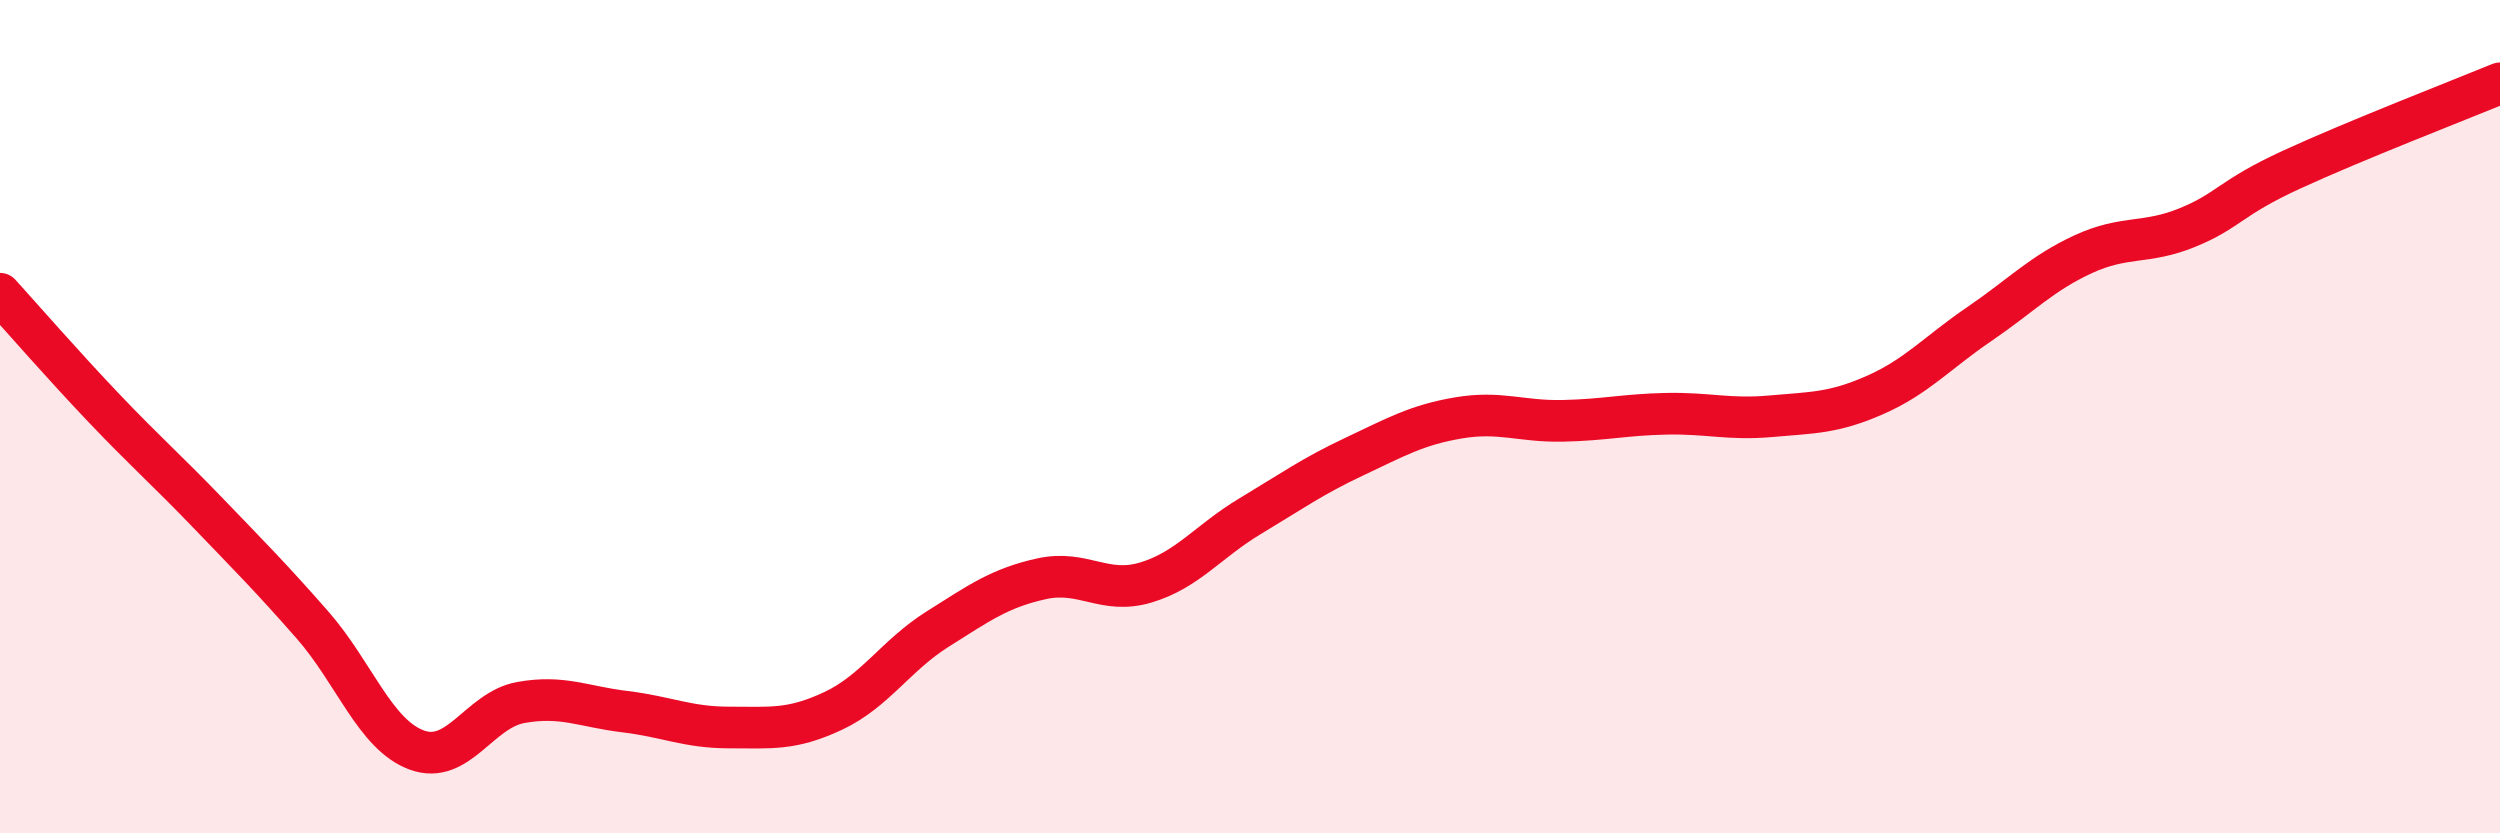
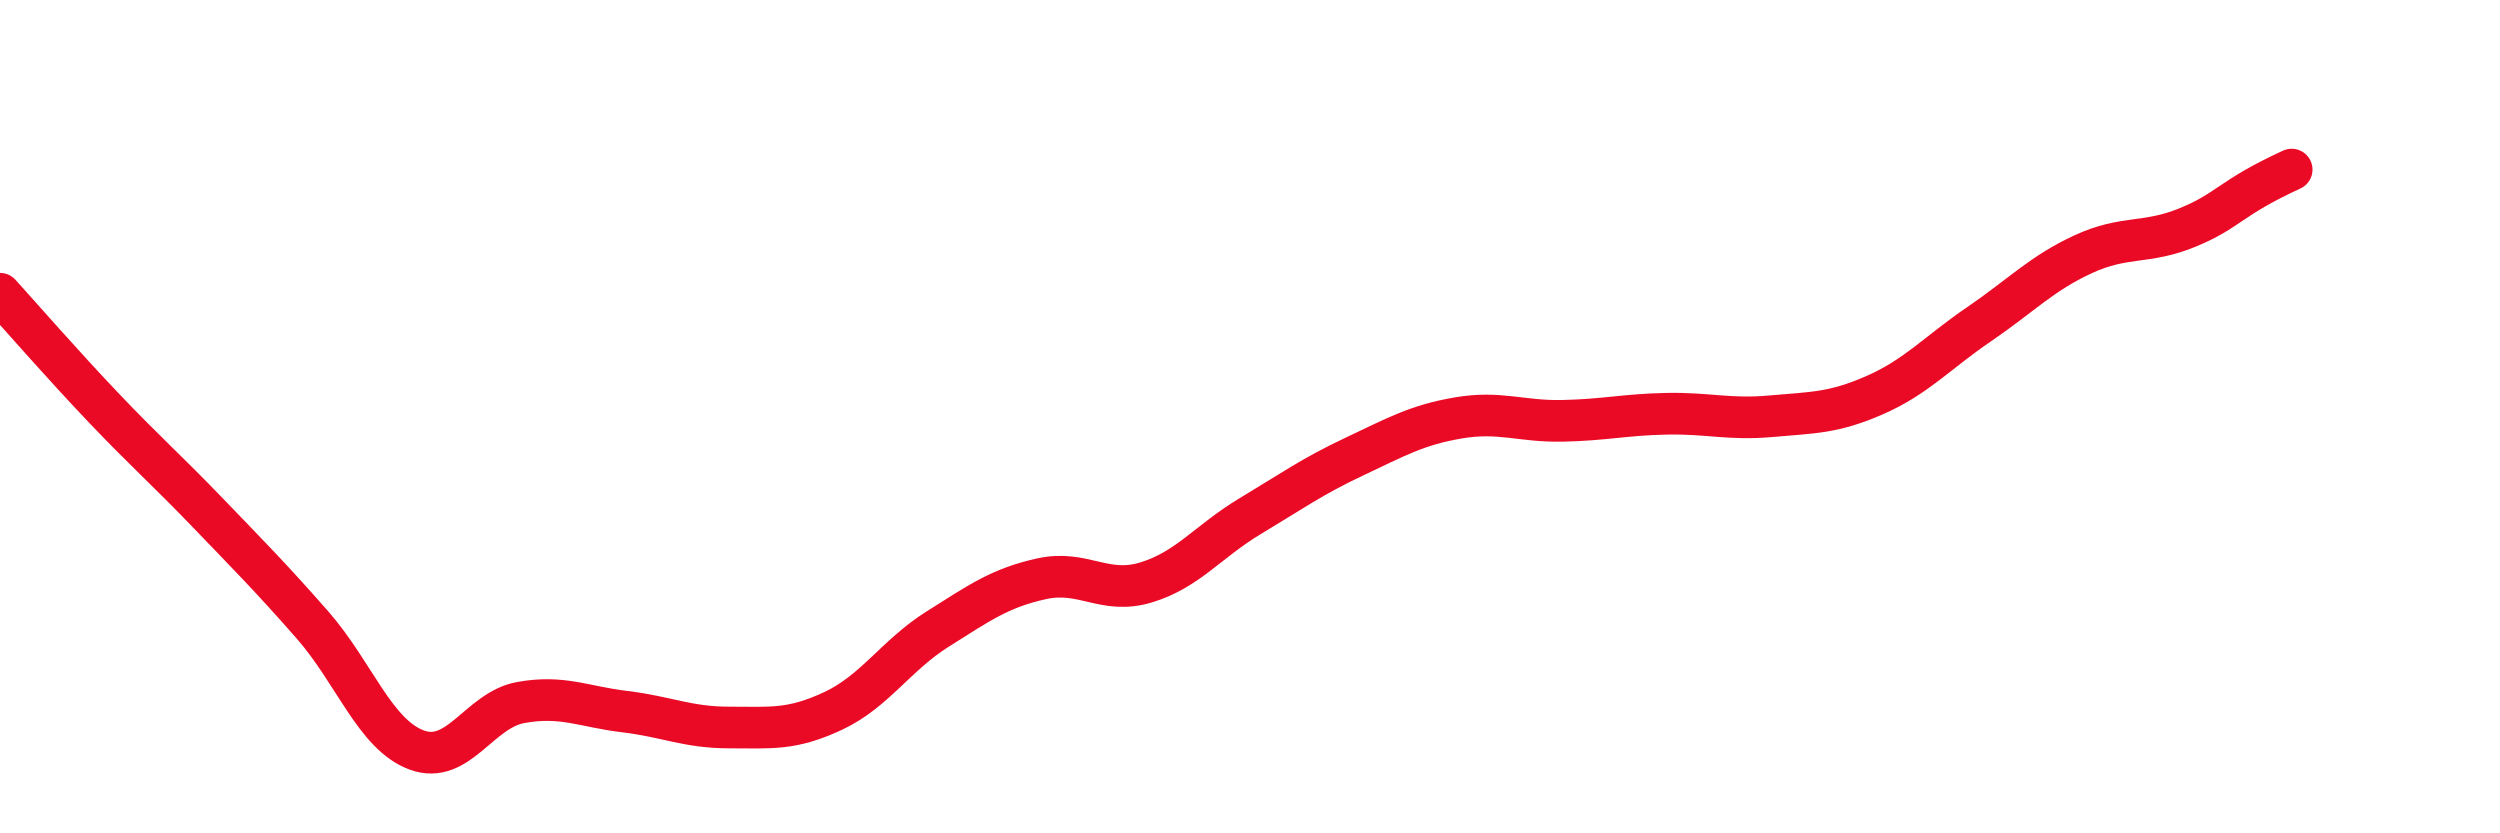
<svg xmlns="http://www.w3.org/2000/svg" width="60" height="20" viewBox="0 0 60 20">
-   <path d="M 0,7.05 C 0.5,7.6 1.5,8.75 2.5,9.8 C 3.5,10.85 4,11.28 5,12.32 C 6,13.36 6.5,13.86 7.5,15 C 8.5,16.14 9,17.63 10,18 C 11,18.37 11.5,17.04 12.5,16.86 C 13.5,16.68 14,16.96 15,17.08 C 16,17.2 16.5,17.46 17.5,17.46 C 18.5,17.46 19,17.53 20,17.06 C 21,16.59 21.5,15.73 22.5,15.1 C 23.5,14.47 24,14.11 25,13.89 C 26,13.67 26.5,14.28 27.5,13.98 C 28.5,13.68 29,12.99 30,12.39 C 31,11.79 31.5,11.43 32.5,10.96 C 33.5,10.49 34,10.2 35,10.03 C 36,9.86 36.5,10.12 37.5,10.1 C 38.5,10.08 39,9.95 40,9.93 C 41,9.91 41.5,10.08 42.5,9.99 C 43.5,9.9 44,9.92 45,9.48 C 46,9.04 46.5,8.46 47.5,7.78 C 48.5,7.1 49,6.56 50,6.1 C 51,5.64 51.5,5.87 52.5,5.46 C 53.5,5.05 53.5,4.76 55,4.07 C 56.5,3.38 59,2.41 60,2L60 20L0 20Z" fill="#EB0A25" opacity="0.1" stroke-linecap="round" stroke-linejoin="round" />
-   <path d="M 0,7.05 C 0.5,7.6 1.5,8.75 2.5,9.8 C 3.5,10.85 4,11.28 5,12.32 C 6,13.36 6.5,13.86 7.5,15 C 8.5,16.14 9,17.63 10,18 C 11,18.37 11.5,17.04 12.5,16.86 C 13.5,16.68 14,16.96 15,17.08 C 16,17.2 16.5,17.46 17.5,17.46 C 18.5,17.46 19,17.53 20,17.06 C 21,16.59 21.5,15.73 22.5,15.1 C 23.5,14.47 24,14.11 25,13.89 C 26,13.67 26.5,14.28 27.5,13.98 C 28.5,13.68 29,12.99 30,12.39 C 31,11.79 31.5,11.43 32.5,10.96 C 33.5,10.49 34,10.2 35,10.03 C 36,9.86 36.5,10.12 37.5,10.1 C 38.5,10.08 39,9.95 40,9.93 C 41,9.91 41.5,10.08 42.5,9.99 C 43.5,9.9 44,9.92 45,9.48 C 46,9.04 46.5,8.46 47.5,7.78 C 48.5,7.1 49,6.56 50,6.1 C 51,5.64 51.5,5.87 52.5,5.46 C 53.5,5.05 53.5,4.76 55,4.07 C 56.5,3.38 59,2.41 60,2" stroke="#EB0A25" stroke-width="1" fill="none" stroke-linecap="round" stroke-linejoin="round" />
+   <path d="M 0,7.05 C 0.5,7.6 1.5,8.75 2.5,9.8 C 3.5,10.85 4,11.28 5,12.32 C 6,13.36 6.5,13.86 7.5,15 C 8.5,16.14 9,17.63 10,18 C 11,18.37 11.5,17.04 12.5,16.86 C 13.5,16.68 14,16.96 15,17.08 C 16,17.2 16.5,17.46 17.5,17.46 C 18.5,17.46 19,17.53 20,17.06 C 21,16.59 21.5,15.73 22.5,15.1 C 23.5,14.47 24,14.11 25,13.89 C 26,13.67 26.5,14.28 27.5,13.98 C 28.5,13.68 29,12.99 30,12.39 C 31,11.79 31.5,11.43 32.5,10.96 C 33.5,10.49 34,10.2 35,10.03 C 36,9.86 36.5,10.12 37.5,10.1 C 38.5,10.08 39,9.95 40,9.93 C 41,9.91 41.5,10.08 42.5,9.99 C 43.5,9.9 44,9.92 45,9.48 C 46,9.04 46.5,8.46 47.5,7.78 C 48.5,7.1 49,6.56 50,6.1 C 51,5.64 51.5,5.87 52.5,5.46 C 53.5,5.05 53.5,4.76 55,4.07 " stroke="#EB0A25" stroke-width="1" fill="none" stroke-linecap="round" stroke-linejoin="round" />
</svg>